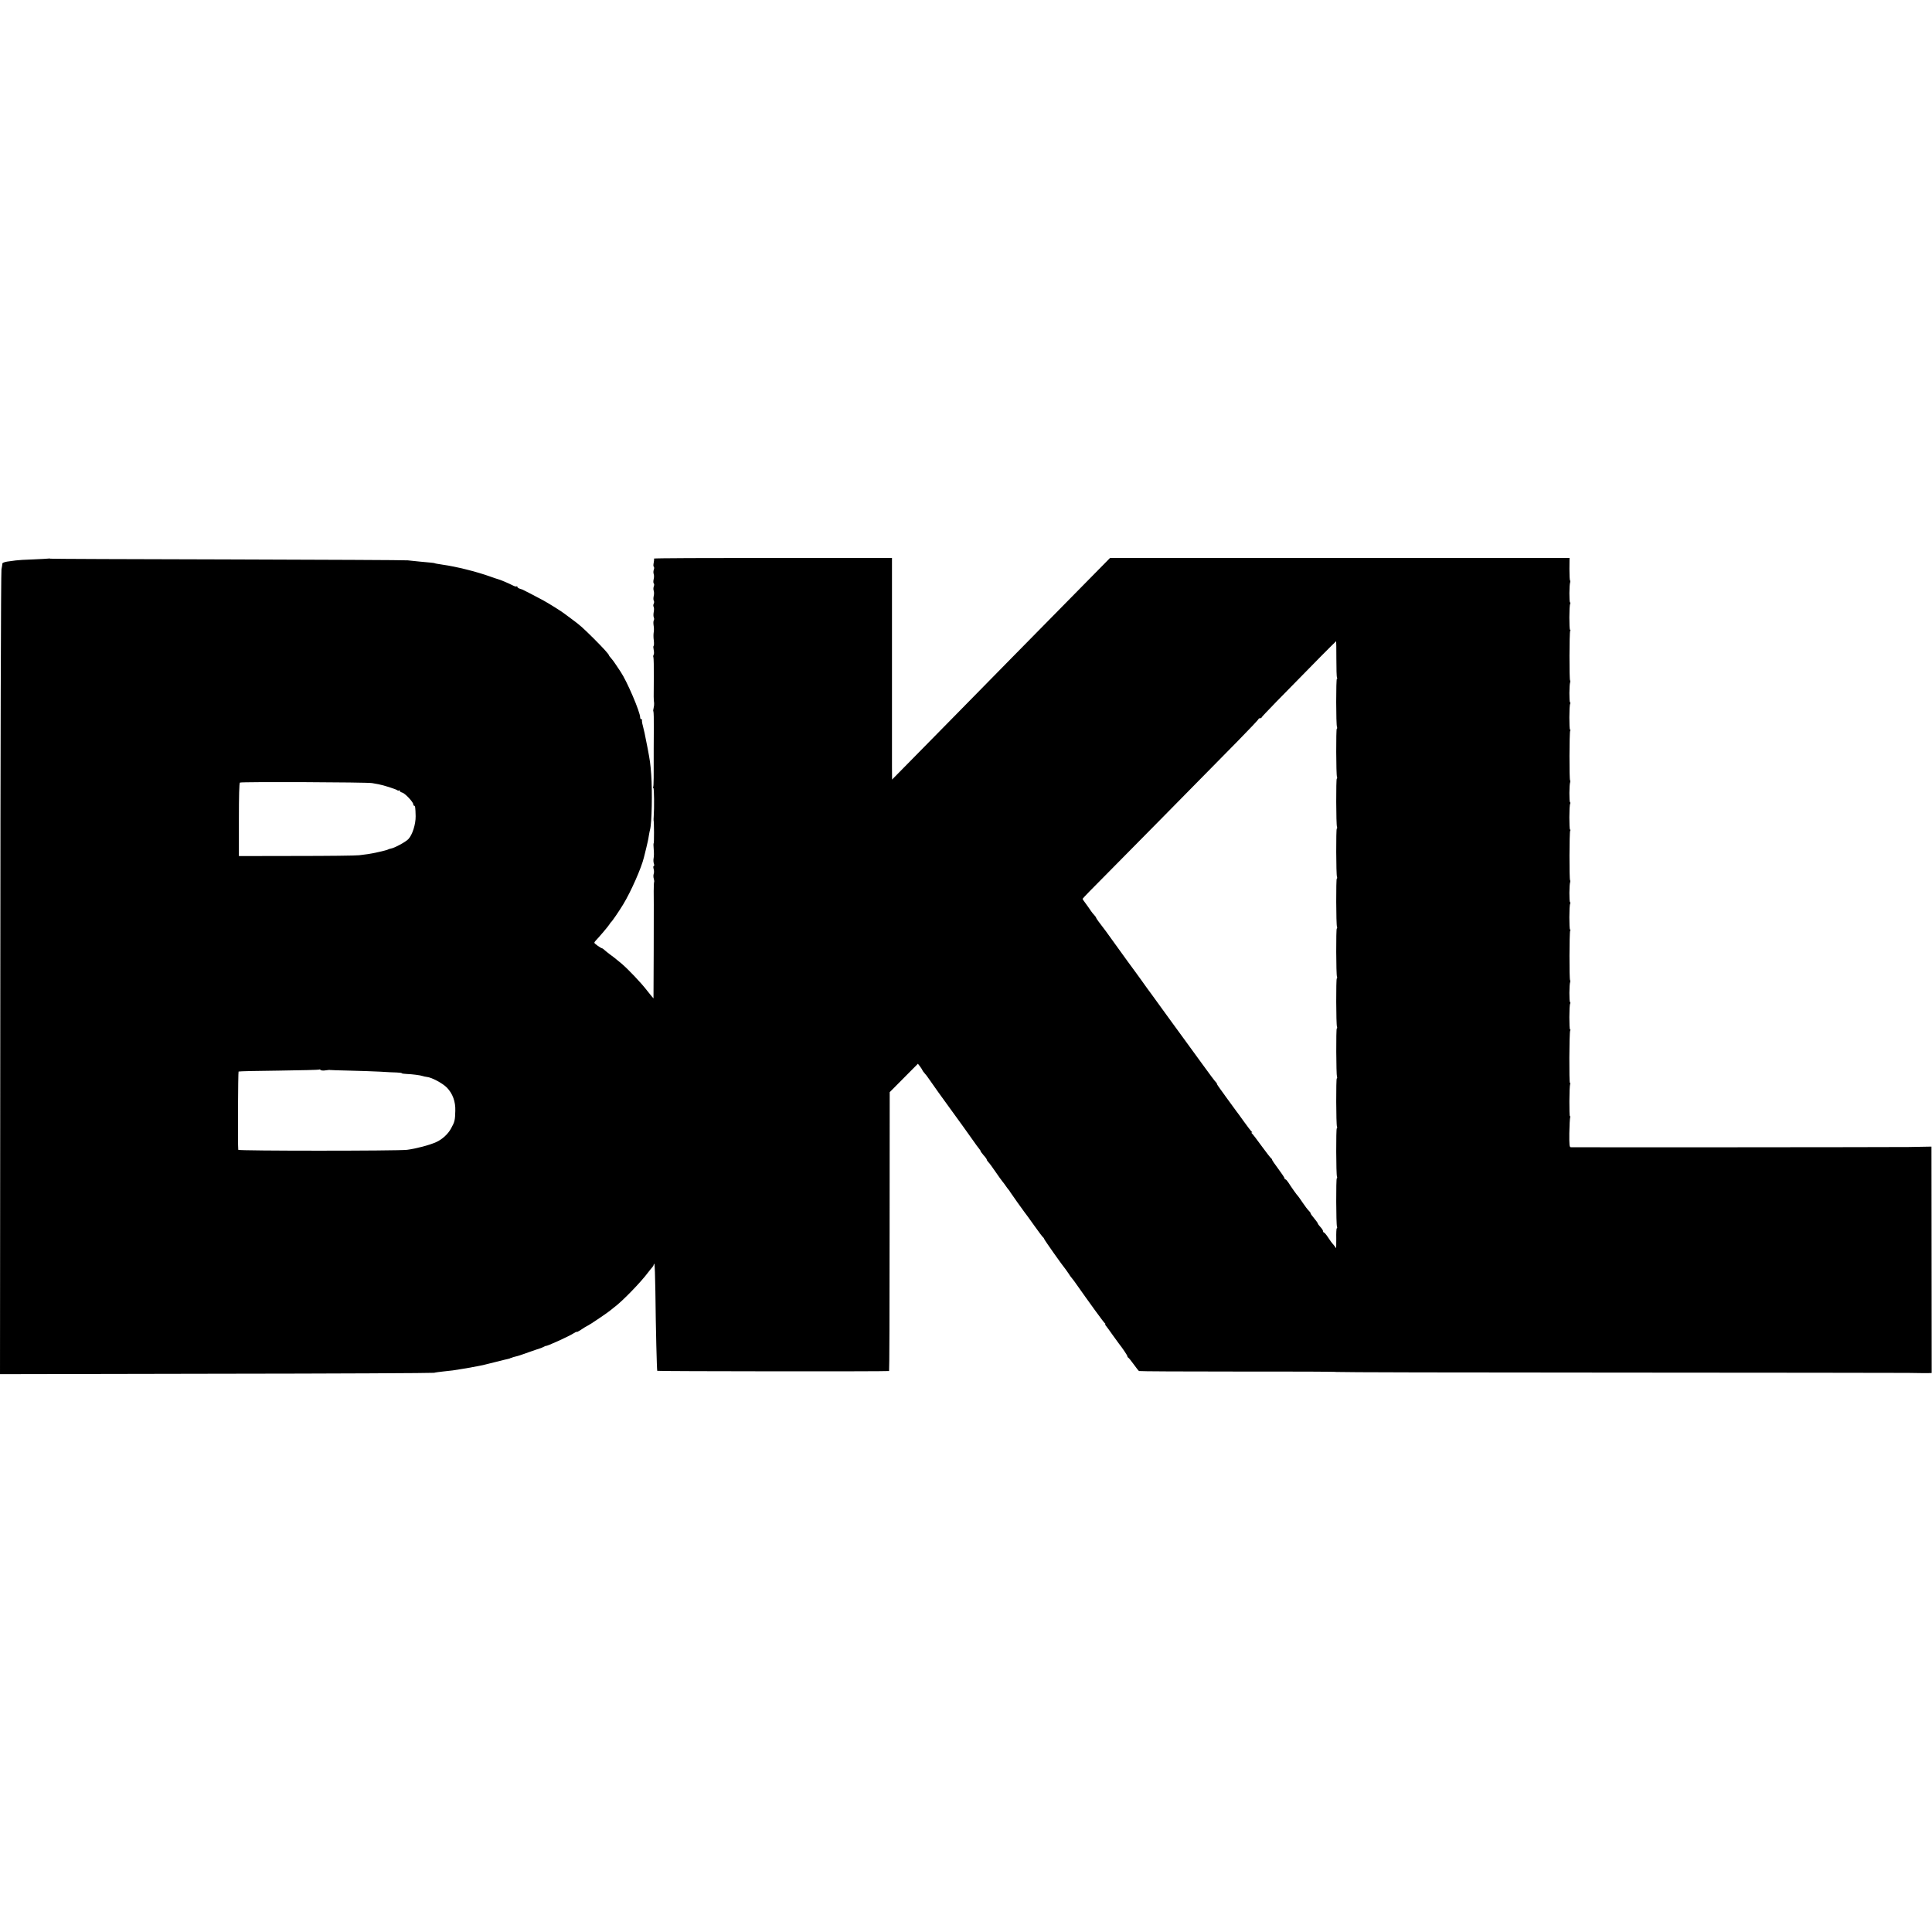
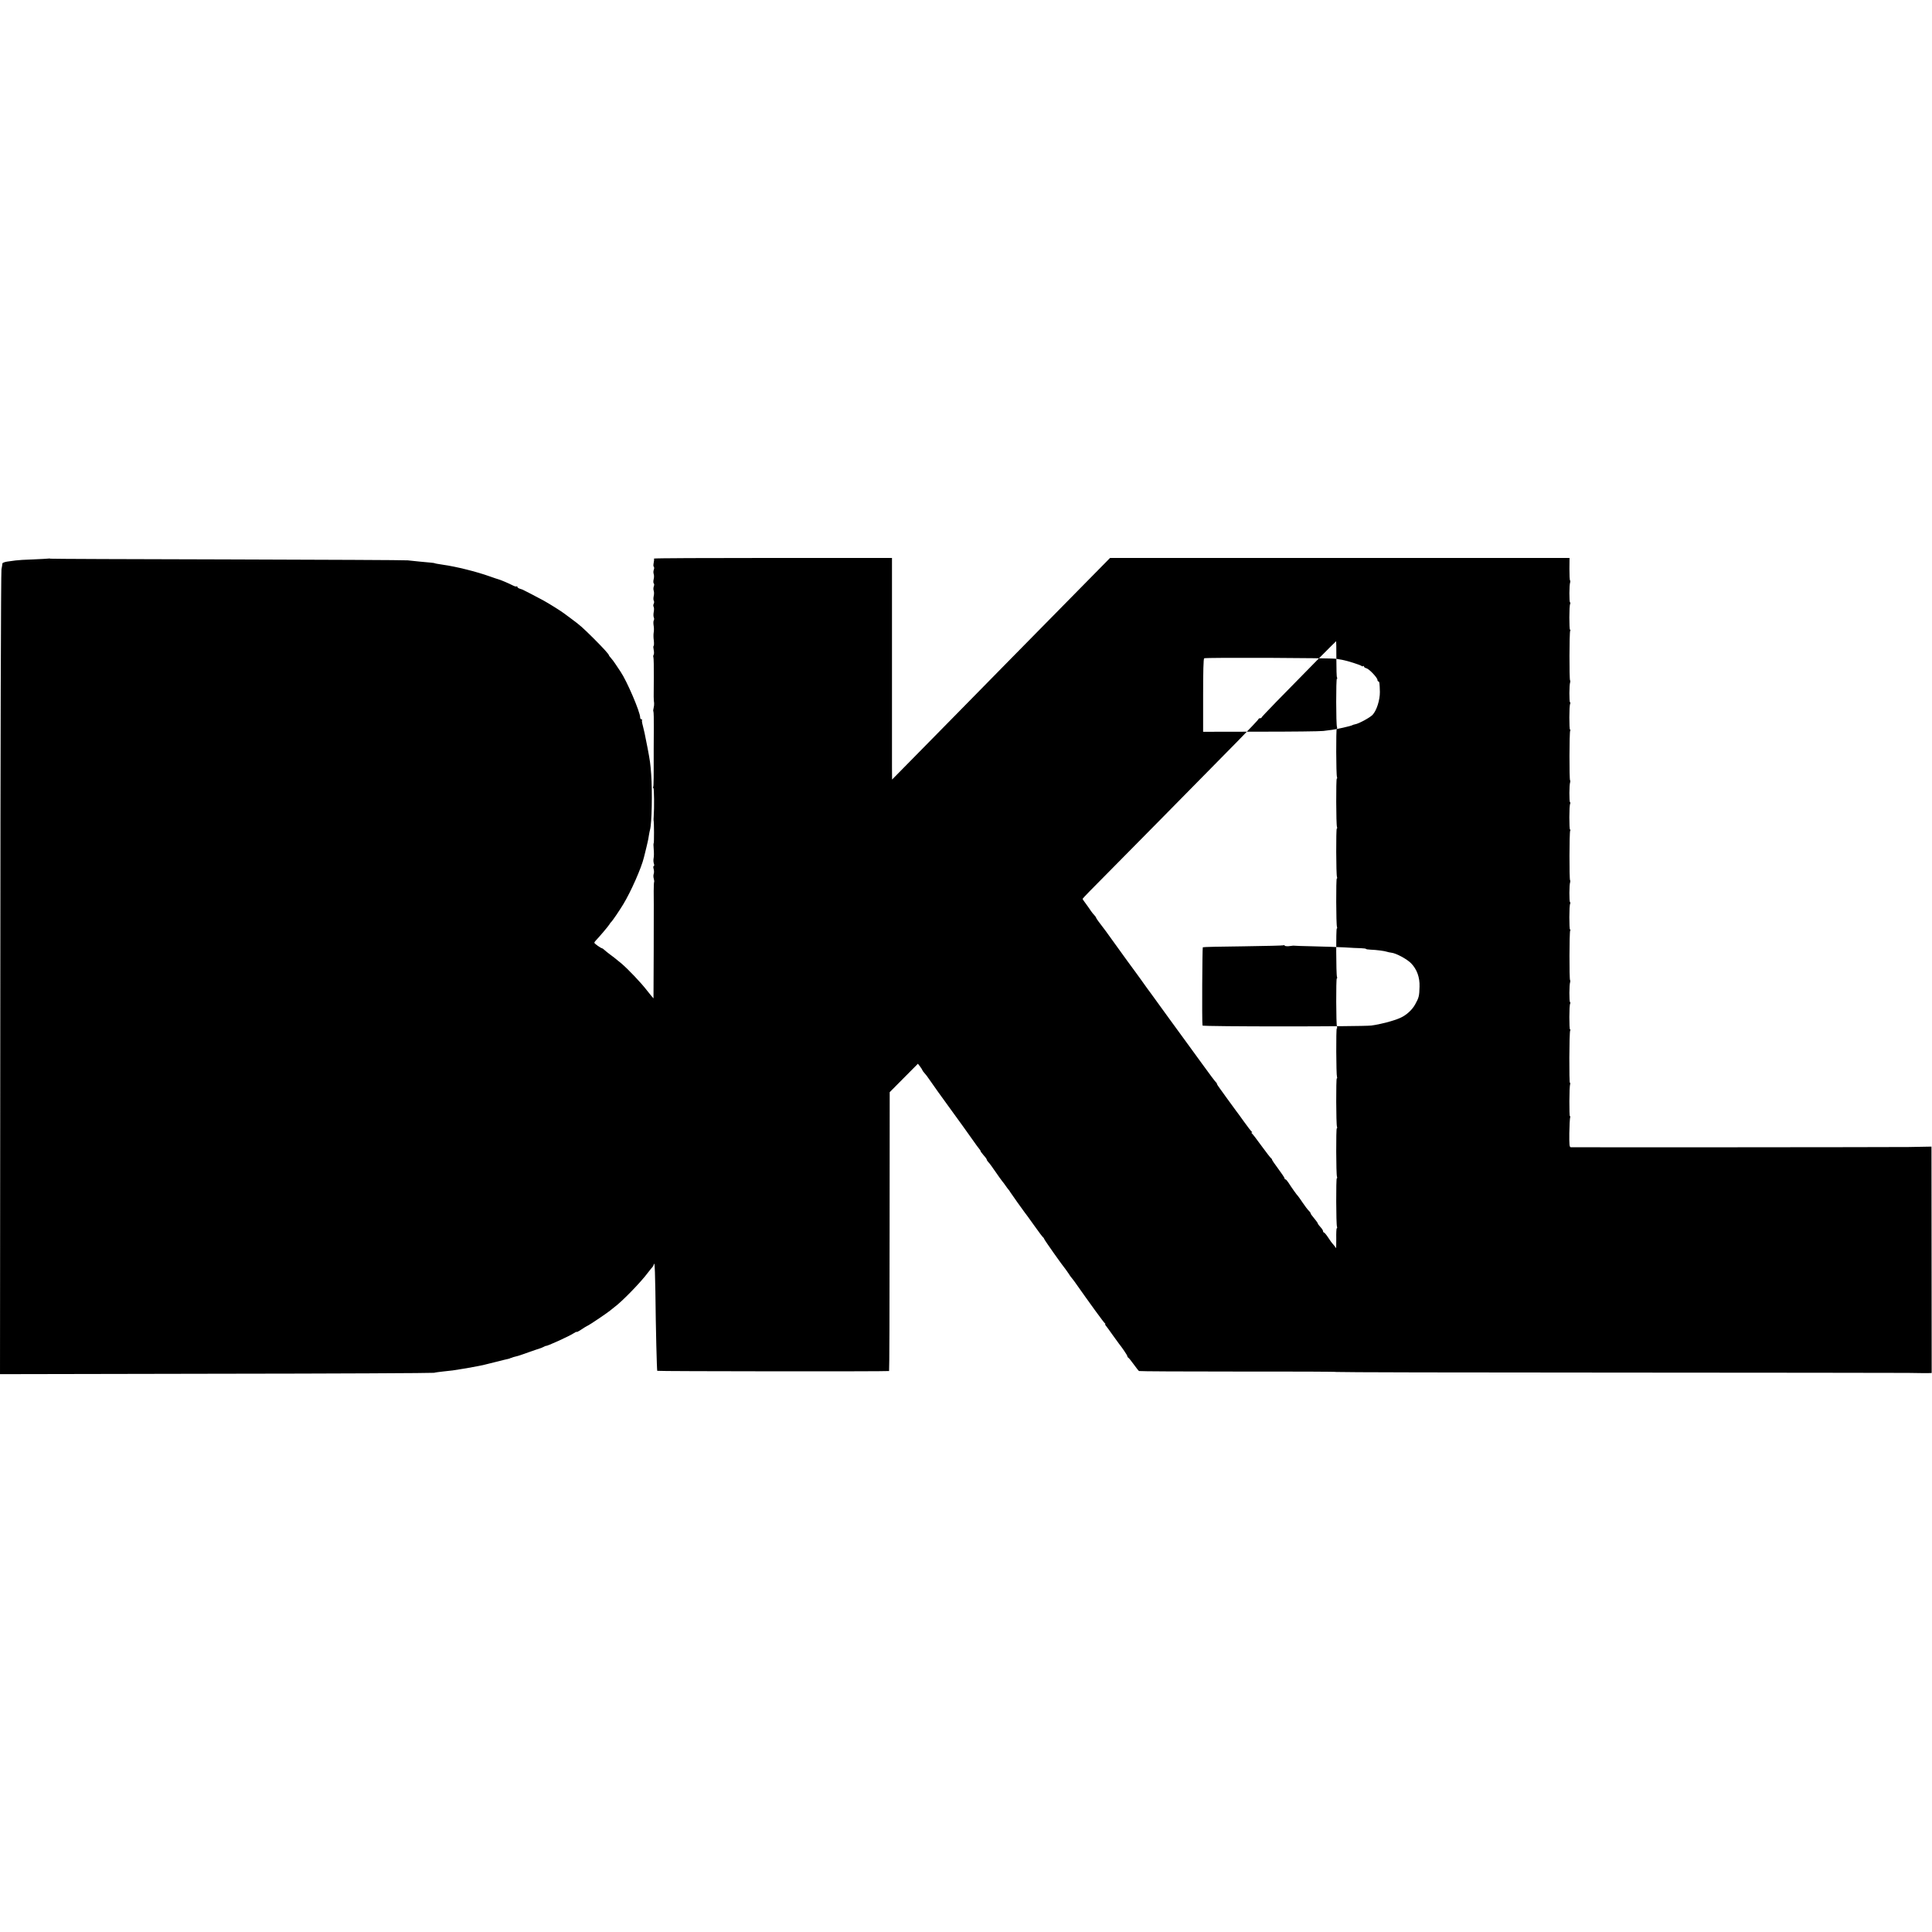
<svg xmlns="http://www.w3.org/2000/svg" version="1.0" width="1856pt" height="1856pt" viewBox="0 0 1856 1856" preserveAspectRatio="xMidYMid meet">
  <g transform="translate(0,1856) scale(0.1,-0.1)" fill="#000000" stroke="none">
-     <path d="M465 13194 c-5 -1 -71 -5 -145 -8 -74 -2 -151 -7 -170 -10 -19 -3 -56 -8 -81 -11 -25 -4 -46 -12 -46 -18 0 -7 -4 -32 -9 -57 -5 -25 -10 -1774 -11 -3888 l-3 -3843 2072 4 c1140 1 2084 6 2098 9 14 4 54 9 90 13 36 4 76 8 90 10 71 10 199 32 240 41 14 3 36 7 50 10 14 3 70 17 125 31 55 14 107 27 115 28 8 2 16 4 18 5 1 2 7 4 12 5 6 1 11 3 13 5 1 1 9 3 17 5 8 2 24 6 35 9 11 3 58 19 105 36 47 17 93 32 102 35 9 2 27 9 40 16 13 7 23 11 23 10 0 -9 229 95 268 122 15 10 27 15 27 12 0 -3 12 2 28 12 47 31 66 43 82 50 17 7 202 133 210 142 3 3 23 19 45 36 73 54 252 238 320 330 17 22 36 46 43 53 6 7 12 18 12 24 0 6 3 9 6 5 4 -3 8 -122 10 -264 4 -371 14 -754 18 -762 3 -5 2203 -7 2227 -2 3 0 5 603 5 1340 l1 1339 135 136 136 137 21 -27 c11 -15 21 -30 21 -33 0 -3 10 -18 23 -32 12 -14 27 -32 32 -41 11 -18 189 -267 202 -283 14 -17 257 -356 268 -373 6 -9 16 -22 23 -30 6 -7 12 -16 12 -20 0 -4 14 -22 30 -41 17 -18 30 -37 30 -42 0 -4 6 -14 13 -21 12 -11 39 -49 111 -153 12 -16 23 -32 26 -35 3 -3 17 -21 30 -40 13 -19 27 -37 30 -40 3 -3 10 -12 15 -22 12 -19 125 -178 137 -193 5 -5 46 -62 91 -125 44 -63 85 -116 89 -118 4 -2 8 -8 8 -12 0 -8 176 -257 208 -295 5 -6 17 -24 28 -40 10 -17 23 -35 29 -41 5 -7 18 -22 27 -35 152 -216 283 -396 292 -401 6 -4 8 -8 4 -8 -4 0 -1 -8 7 -17 8 -10 37 -49 64 -88 28 -38 54 -74 58 -80 33 -41 83 -115 83 -123 0 -6 4 -12 8 -14 5 -1 28 -30 52 -63 24 -33 47 -63 52 -66 5 -3 434 -5 953 -5 520 1 945 -1 945 -4 0 -3 1200 -6 2668 -6 1467 -1 2737 -2 2822 -3 85 -2 171 -2 191 -2 l36 1 -1 1087 -1 1088 -220 -4 c-178 -2 -3192 -4 -3245 -2 -13 1 -15 22 -14 136 1 74 5 142 8 151 3 8 2 13 -2 10 -8 -5 -7 288 2 310 3 8 2 13 -2 10 -9 -5 -7 488 2 503 4 6 4 11 -1 11 -9 0 -9 233 1 248 3 6 3 13 -1 15 -9 5 -8 170 1 192 2 7 2 16 -1 19 -8 8 -7 462 1 475 4 6 4 11 -1 11 -9 0 -9 233 1 248 3 6 3 13 -1 15 -9 5 -8 170 1 192 2 7 2 16 -1 19 -8 8 -7 462 1 475 4 6 4 11 -1 11 -9 0 -9 233 1 248 3 6 3 13 -1 15 -9 5 -8 170 1 192 2 7 2 16 -1 19 -8 8 -7 462 1 475 4 6 4 11 -1 11 -9 0 -9 233 1 248 3 6 3 13 -1 15 -9 5 -8 170 1 192 2 7 2 16 -1 19 -8 8 -7 462 1 475 4 6 4 11 -1 11 -9 0 -9 233 1 248 3 6 3 13 -1 15 -9 5 -8 170 1 192 2 7 2 16 -1 19 -4 3 -6 53 -6 111 l1 105 -2207 0 -2207 0 -381 -387 c-210 -214 -464 -471 -564 -573 -100 -102 -347 -354 -550 -560 -203 -206 -421 -428 -484 -492 l-115 -117 -1 117 c0 64 0 543 0 1065 l0 947 -1146 0 c-631 0 -1144 -2 -1141 -6 3 -3 2 -21 -2 -40 -4 -19 -4 -36 1 -39 4 -3 5 -16 0 -28 -5 -12 -5 -31 -1 -42 4 -11 4 -34 -1 -52 -4 -18 -3 -35 2 -38 4 -3 5 -16 0 -28 -5 -12 -5 -31 -1 -42 4 -11 4 -34 0 -51 -4 -18 -4 -38 1 -45 4 -7 4 -20 -1 -29 -5 -9 -5 -22 -1 -29 5 -7 5 -30 1 -51 -4 -21 -3 -44 1 -52 4 -8 4 -20 0 -27 -5 -7 -5 -29 -2 -49 4 -20 4 -50 1 -67 -3 -16 -3 -52 1 -78 3 -26 2 -50 -2 -52 -4 -3 -3 -20 1 -39 4 -19 4 -40 -1 -47 -4 -7 -5 -17 -2 -22 3 -5 5 -93 4 -196 -2 -192 -2 -212 3 -246 1 -11 -1 -32 -5 -47 -4 -14 -5 -29 -2 -32 3 -3 5 -78 4 -168 -1 -90 -1 -172 -1 -183 1 -275 0 -366 -5 -375 -3 -5 -3 -10 2 -10 7 0 9 -188 3 -276 -1 -16 -2 -31 -1 -34 5 -17 5 -220 1 -220 -3 0 -3 -26 0 -57 3 -32 3 -71 -1 -88 -3 -16 -2 -40 3 -52 4 -13 4 -23 -2 -23 -5 0 -5 -12 -1 -27 5 -16 5 -37 1 -48 -4 -11 -4 -32 1 -47 4 -14 5 -28 3 -31 -2 -2 -4 -42 -4 -88 1 -104 1 -43 0 -577 l-2 -453 -20 23 c-11 13 -29 36 -41 51 -58 76 -184 208 -248 262 -58 48 -87 71 -114 90 -15 11 -36 28 -47 38 -10 9 -20 17 -23 17 -11 0 -75 45 -75 53 0 5 6 14 13 21 30 31 123 140 131 155 5 9 12 18 15 21 12 9 79 108 118 172 74 122 175 350 199 451 2 9 7 27 10 40 3 12 9 38 14 57 5 19 11 45 13 56 3 12 8 39 11 60 4 22 8 46 11 54 17 63 23 363 11 530 -8 109 -12 134 -35 255 -30 153 -31 157 -45 212 -8 28 -11 54 -8 57 3 3 0 6 -6 6 -7 0 -12 8 -12 18 0 53 -128 351 -188 439 -10 16 -31 46 -46 69 -14 22 -35 50 -46 62 -11 12 -20 24 -20 27 0 9 -52 67 -145 160 -107 106 -130 127 -210 186 -33 24 -64 48 -70 52 -30 24 -149 98 -205 129 -62 33 -189 100 -200 104 -3 1 -15 5 -27 9 -13 4 -23 12 -23 18 0 6 -3 7 -6 4 -4 -4 -19 0 -33 7 -43 22 -122 56 -146 62 -5 1 -41 13 -80 27 -126 45 -321 94 -450 112 -48 7 -80 13 -80 15 0 1 -16 3 -35 5 -39 3 -159 15 -223 22 -23 3 -802 6 -1732 9 -929 2 -1694 5 -1700 7 -5 2 -14 3 -20 1z m12373 -963 c0 -93 2 -174 6 -180 4 -6 4 -11 -1 -11 -9 0 -9 -441 1 -465 3 -8 2 -15 -2 -15 -8 0 -7 -443 2 -465 3 -8 2 -15 -2 -15 -8 0 -7 -443 2 -465 3 -8 2 -15 -2 -15 -8 0 -7 -443 2 -465 3 -8 2 -15 -2 -15 -8 0 -7 -443 2 -465 3 -8 2 -15 -2 -15 -8 0 -7 -443 2 -465 3 -8 2 -15 -2 -15 -8 0 -7 -443 2 -465 3 -8 2 -15 -2 -15 -8 0 -6 -444 2 -466 3 -8 2 -14 -2 -14 -8 0 -7 -443 2 -465 3 -8 2 -15 -2 -15 -8 0 -7 -443 2 -465 3 -8 2 -15 -2 -15 -8 0 -7 -443 2 -465 3 -8 2 -15 -2 -15 -4 0 -6 -46 -5 -102 1 -57 -1 -96 -4 -88 -3 8 -15 23 -25 35 -11 11 -33 41 -50 68 -17 26 -35 47 -40 47 -4 0 -8 6 -8 13 0 7 -11 24 -25 39 -14 15 -25 30 -25 34 0 5 -17 28 -60 81 -6 7 -10 15 -10 19 0 4 -8 14 -17 23 -10 9 -36 43 -58 76 -22 33 -43 62 -46 65 -8 6 -64 85 -91 128 -11 17 -24 32 -29 32 -5 0 -9 5 -9 11 0 5 -27 46 -60 90 -33 44 -60 84 -60 88 0 5 -4 11 -8 13 -5 2 -46 55 -92 118 -45 63 -88 118 -94 122 -6 5 -7 8 -1 8 6 0 6 3 0 8 -6 4 -40 48 -75 97 -36 50 -68 95 -73 100 -7 9 -63 86 -105 144 -9 14 -32 44 -49 68 -18 24 -33 47 -33 52 0 5 -4 11 -8 13 -4 2 -68 86 -141 188 -74 102 -151 208 -171 235 -21 28 -76 104 -124 170 -47 66 -90 125 -95 131 -5 6 -26 35 -47 65 -22 30 -59 82 -84 115 -25 34 -52 72 -60 84 -8 12 -31 43 -50 69 -19 26 -55 75 -80 109 -142 198 -200 278 -207 287 -61 79 -93 123 -93 128 0 4 -8 15 -17 25 -10 10 -25 29 -33 41 -8 13 -30 43 -47 67 -18 23 -33 46 -33 49 0 4 106 113 236 243 214 216 734 743 1253 1271 111 113 201 208 201 213 0 4 7 8 15 8 8 0 15 3 15 8 0 6 201 213 568 585 80 81 147 147 148 147 1 0 2 -76 2 -169z m-9263 -1194 c17 -3 44 -8 61 -11 46 -8 167 -47 180 -57 6 -5 14 -6 17 -2 4 3 7 2 7 -4 0 -6 11 -14 24 -17 27 -7 106 -91 106 -112 0 -8 4 -14 8 -14 11 0 13 -18 15 -101 1 -77 -31 -179 -70 -220 -25 -27 -134 -86 -168 -91 -11 -2 -24 -6 -30 -10 -12 -7 -148 -38 -190 -43 -16 -2 -55 -7 -85 -11 -30 -4 -302 -7 -605 -7 l-550 -1 0 350 c0 228 3 352 10 356 11 9 1224 4 1270 -5z m-461 -2761 c18 2 37 4 42 5 5 1 11 1 14 0 3 -1 86 -4 185 -6 99 -2 232 -7 295 -10 63 -4 136 -8 162 -8 27 -1 48 -4 48 -7 0 -3 19 -6 43 -7 58 -2 139 -13 157 -20 8 -3 27 -7 42 -9 45 -4 151 -61 191 -102 56 -58 84 -135 81 -224 -2 -90 -6 -106 -41 -169 -29 -54 -85 -105 -143 -131 -64 -29 -194 -63 -280 -74 -92 -11 -1620 -11 -1621 0 -6 47 -2 749 3 752 4 3 179 7 389 9 210 3 384 7 388 10 3 4 7 2 9 -3 1 -4 17 -7 36 -6z" />
+     <path d="M465 13194 c-5 -1 -71 -5 -145 -8 -74 -2 -151 -7 -170 -10 -19 -3 -56 -8 -81 -11 -25 -4 -46 -12 -46 -18 0 -7 -4 -32 -9 -57 -5 -25 -10 -1774 -11 -3888 l-3 -3843 2072 4 c1140 1 2084 6 2098 9 14 4 54 9 90 13 36 4 76 8 90 10 71 10 199 32 240 41 14 3 36 7 50 10 14 3 70 17 125 31 55 14 107 27 115 28 8 2 16 4 18 5 1 2 7 4 12 5 6 1 11 3 13 5 1 1 9 3 17 5 8 2 24 6 35 9 11 3 58 19 105 36 47 17 93 32 102 35 9 2 27 9 40 16 13 7 23 11 23 10 0 -9 229 95 268 122 15 10 27 15 27 12 0 -3 12 2 28 12 47 31 66 43 82 50 17 7 202 133 210 142 3 3 23 19 45 36 73 54 252 238 320 330 17 22 36 46 43 53 6 7 12 18 12 24 0 6 3 9 6 5 4 -3 8 -122 10 -264 4 -371 14 -754 18 -762 3 -5 2203 -7 2227 -2 3 0 5 603 5 1340 l1 1339 135 136 136 137 21 -27 c11 -15 21 -30 21 -33 0 -3 10 -18 23 -32 12 -14 27 -32 32 -41 11 -18 189 -267 202 -283 14 -17 257 -356 268 -373 6 -9 16 -22 23 -30 6 -7 12 -16 12 -20 0 -4 14 -22 30 -41 17 -18 30 -37 30 -42 0 -4 6 -14 13 -21 12 -11 39 -49 111 -153 12 -16 23 -32 26 -35 3 -3 17 -21 30 -40 13 -19 27 -37 30 -40 3 -3 10 -12 15 -22 12 -19 125 -178 137 -193 5 -5 46 -62 91 -125 44 -63 85 -116 89 -118 4 -2 8 -8 8 -12 0 -8 176 -257 208 -295 5 -6 17 -24 28 -40 10 -17 23 -35 29 -41 5 -7 18 -22 27 -35 152 -216 283 -396 292 -401 6 -4 8 -8 4 -8 -4 0 -1 -8 7 -17 8 -10 37 -49 64 -88 28 -38 54 -74 58 -80 33 -41 83 -115 83 -123 0 -6 4 -12 8 -14 5 -1 28 -30 52 -63 24 -33 47 -63 52 -66 5 -3 434 -5 953 -5 520 1 945 -1 945 -4 0 -3 1200 -6 2668 -6 1467 -1 2737 -2 2822 -3 85 -2 171 -2 191 -2 l36 1 -1 1087 -1 1088 -220 -4 c-178 -2 -3192 -4 -3245 -2 -13 1 -15 22 -14 136 1 74 5 142 8 151 3 8 2 13 -2 10 -8 -5 -7 288 2 310 3 8 2 13 -2 10 -9 -5 -7 488 2 503 4 6 4 11 -1 11 -9 0 -9 233 1 248 3 6 3 13 -1 15 -9 5 -8 170 1 192 2 7 2 16 -1 19 -8 8 -7 462 1 475 4 6 4 11 -1 11 -9 0 -9 233 1 248 3 6 3 13 -1 15 -9 5 -8 170 1 192 2 7 2 16 -1 19 -8 8 -7 462 1 475 4 6 4 11 -1 11 -9 0 -9 233 1 248 3 6 3 13 -1 15 -9 5 -8 170 1 192 2 7 2 16 -1 19 -8 8 -7 462 1 475 4 6 4 11 -1 11 -9 0 -9 233 1 248 3 6 3 13 -1 15 -9 5 -8 170 1 192 2 7 2 16 -1 19 -8 8 -7 462 1 475 4 6 4 11 -1 11 -9 0 -9 233 1 248 3 6 3 13 -1 15 -9 5 -8 170 1 192 2 7 2 16 -1 19 -4 3 -6 53 -6 111 l1 105 -2207 0 -2207 0 -381 -387 c-210 -214 -464 -471 -564 -573 -100 -102 -347 -354 -550 -560 -203 -206 -421 -428 -484 -492 l-115 -117 -1 117 c0 64 0 543 0 1065 l0 947 -1146 0 c-631 0 -1144 -2 -1141 -6 3 -3 2 -21 -2 -40 -4 -19 -4 -36 1 -39 4 -3 5 -16 0 -28 -5 -12 -5 -31 -1 -42 4 -11 4 -34 -1 -52 -4 -18 -3 -35 2 -38 4 -3 5 -16 0 -28 -5 -12 -5 -31 -1 -42 4 -11 4 -34 0 -51 -4 -18 -4 -38 1 -45 4 -7 4 -20 -1 -29 -5 -9 -5 -22 -1 -29 5 -7 5 -30 1 -51 -4 -21 -3 -44 1 -52 4 -8 4 -20 0 -27 -5 -7 -5 -29 -2 -49 4 -20 4 -50 1 -67 -3 -16 -3 -52 1 -78 3 -26 2 -50 -2 -52 -4 -3 -3 -20 1 -39 4 -19 4 -40 -1 -47 -4 -7 -5 -17 -2 -22 3 -5 5 -93 4 -196 -2 -192 -2 -212 3 -246 1 -11 -1 -32 -5 -47 -4 -14 -5 -29 -2 -32 3 -3 5 -78 4 -168 -1 -90 -1 -172 -1 -183 1 -275 0 -366 -5 -375 -3 -5 -3 -10 2 -10 7 0 9 -188 3 -276 -1 -16 -2 -31 -1 -34 5 -17 5 -220 1 -220 -3 0 -3 -26 0 -57 3 -32 3 -71 -1 -88 -3 -16 -2 -40 3 -52 4 -13 4 -23 -2 -23 -5 0 -5 -12 -1 -27 5 -16 5 -37 1 -48 -4 -11 -4 -32 1 -47 4 -14 5 -28 3 -31 -2 -2 -4 -42 -4 -88 1 -104 1 -43 0 -577 l-2 -453 -20 23 c-11 13 -29 36 -41 51 -58 76 -184 208 -248 262 -58 48 -87 71 -114 90 -15 11 -36 28 -47 38 -10 9 -20 17 -23 17 -11 0 -75 45 -75 53 0 5 6 14 13 21 30 31 123 140 131 155 5 9 12 18 15 21 12 9 79 108 118 172 74 122 175 350 199 451 2 9 7 27 10 40 3 12 9 38 14 57 5 19 11 45 13 56 3 12 8 39 11 60 4 22 8 46 11 54 17 63 23 363 11 530 -8 109 -12 134 -35 255 -30 153 -31 157 -45 212 -8 28 -11 54 -8 57 3 3 0 6 -6 6 -7 0 -12 8 -12 18 0 53 -128 351 -188 439 -10 16 -31 46 -46 69 -14 22 -35 50 -46 62 -11 12 -20 24 -20 27 0 9 -52 67 -145 160 -107 106 -130 127 -210 186 -33 24 -64 48 -70 52 -30 24 -149 98 -205 129 -62 33 -189 100 -200 104 -3 1 -15 5 -27 9 -13 4 -23 12 -23 18 0 6 -3 7 -6 4 -4 -4 -19 0 -33 7 -43 22 -122 56 -146 62 -5 1 -41 13 -80 27 -126 45 -321 94 -450 112 -48 7 -80 13 -80 15 0 1 -16 3 -35 5 -39 3 -159 15 -223 22 -23 3 -802 6 -1732 9 -929 2 -1694 5 -1700 7 -5 2 -14 3 -20 1z m12373 -963 c0 -93 2 -174 6 -180 4 -6 4 -11 -1 -11 -9 0 -9 -441 1 -465 3 -8 2 -15 -2 -15 -8 0 -7 -443 2 -465 3 -8 2 -15 -2 -15 -8 0 -7 -443 2 -465 3 -8 2 -15 -2 -15 -8 0 -7 -443 2 -465 3 -8 2 -15 -2 -15 -8 0 -7 -443 2 -465 3 -8 2 -15 -2 -15 -8 0 -7 -443 2 -465 3 -8 2 -15 -2 -15 -8 0 -7 -443 2 -465 3 -8 2 -15 -2 -15 -8 0 -6 -444 2 -466 3 -8 2 -14 -2 -14 -8 0 -7 -443 2 -465 3 -8 2 -15 -2 -15 -8 0 -7 -443 2 -465 3 -8 2 -15 -2 -15 -8 0 -7 -443 2 -465 3 -8 2 -15 -2 -15 -4 0 -6 -46 -5 -102 1 -57 -1 -96 -4 -88 -3 8 -15 23 -25 35 -11 11 -33 41 -50 68 -17 26 -35 47 -40 47 -4 0 -8 6 -8 13 0 7 -11 24 -25 39 -14 15 -25 30 -25 34 0 5 -17 28 -60 81 -6 7 -10 15 -10 19 0 4 -8 14 -17 23 -10 9 -36 43 -58 76 -22 33 -43 62 -46 65 -8 6 -64 85 -91 128 -11 17 -24 32 -29 32 -5 0 -9 5 -9 11 0 5 -27 46 -60 90 -33 44 -60 84 -60 88 0 5 -4 11 -8 13 -5 2 -46 55 -92 118 -45 63 -88 118 -94 122 -6 5 -7 8 -1 8 6 0 6 3 0 8 -6 4 -40 48 -75 97 -36 50 -68 95 -73 100 -7 9 -63 86 -105 144 -9 14 -32 44 -49 68 -18 24 -33 47 -33 52 0 5 -4 11 -8 13 -4 2 -68 86 -141 188 -74 102 -151 208 -171 235 -21 28 -76 104 -124 170 -47 66 -90 125 -95 131 -5 6 -26 35 -47 65 -22 30 -59 82 -84 115 -25 34 -52 72 -60 84 -8 12 -31 43 -50 69 -19 26 -55 75 -80 109 -142 198 -200 278 -207 287 -61 79 -93 123 -93 128 0 4 -8 15 -17 25 -10 10 -25 29 -33 41 -8 13 -30 43 -47 67 -18 23 -33 46 -33 49 0 4 106 113 236 243 214 216 734 743 1253 1271 111 113 201 208 201 213 0 4 7 8 15 8 8 0 15 3 15 8 0 6 201 213 568 585 80 81 147 147 148 147 1 0 2 -76 2 -169z c17 -3 44 -8 61 -11 46 -8 167 -47 180 -57 6 -5 14 -6 17 -2 4 3 7 2 7 -4 0 -6 11 -14 24 -17 27 -7 106 -91 106 -112 0 -8 4 -14 8 -14 11 0 13 -18 15 -101 1 -77 -31 -179 -70 -220 -25 -27 -134 -86 -168 -91 -11 -2 -24 -6 -30 -10 -12 -7 -148 -38 -190 -43 -16 -2 -55 -7 -85 -11 -30 -4 -302 -7 -605 -7 l-550 -1 0 350 c0 228 3 352 10 356 11 9 1224 4 1270 -5z m-461 -2761 c18 2 37 4 42 5 5 1 11 1 14 0 3 -1 86 -4 185 -6 99 -2 232 -7 295 -10 63 -4 136 -8 162 -8 27 -1 48 -4 48 -7 0 -3 19 -6 43 -7 58 -2 139 -13 157 -20 8 -3 27 -7 42 -9 45 -4 151 -61 191 -102 56 -58 84 -135 81 -224 -2 -90 -6 -106 -41 -169 -29 -54 -85 -105 -143 -131 -64 -29 -194 -63 -280 -74 -92 -11 -1620 -11 -1621 0 -6 47 -2 749 3 752 4 3 179 7 389 9 210 3 384 7 388 10 3 4 7 2 9 -3 1 -4 17 -7 36 -6z" />
  </g>
</svg>